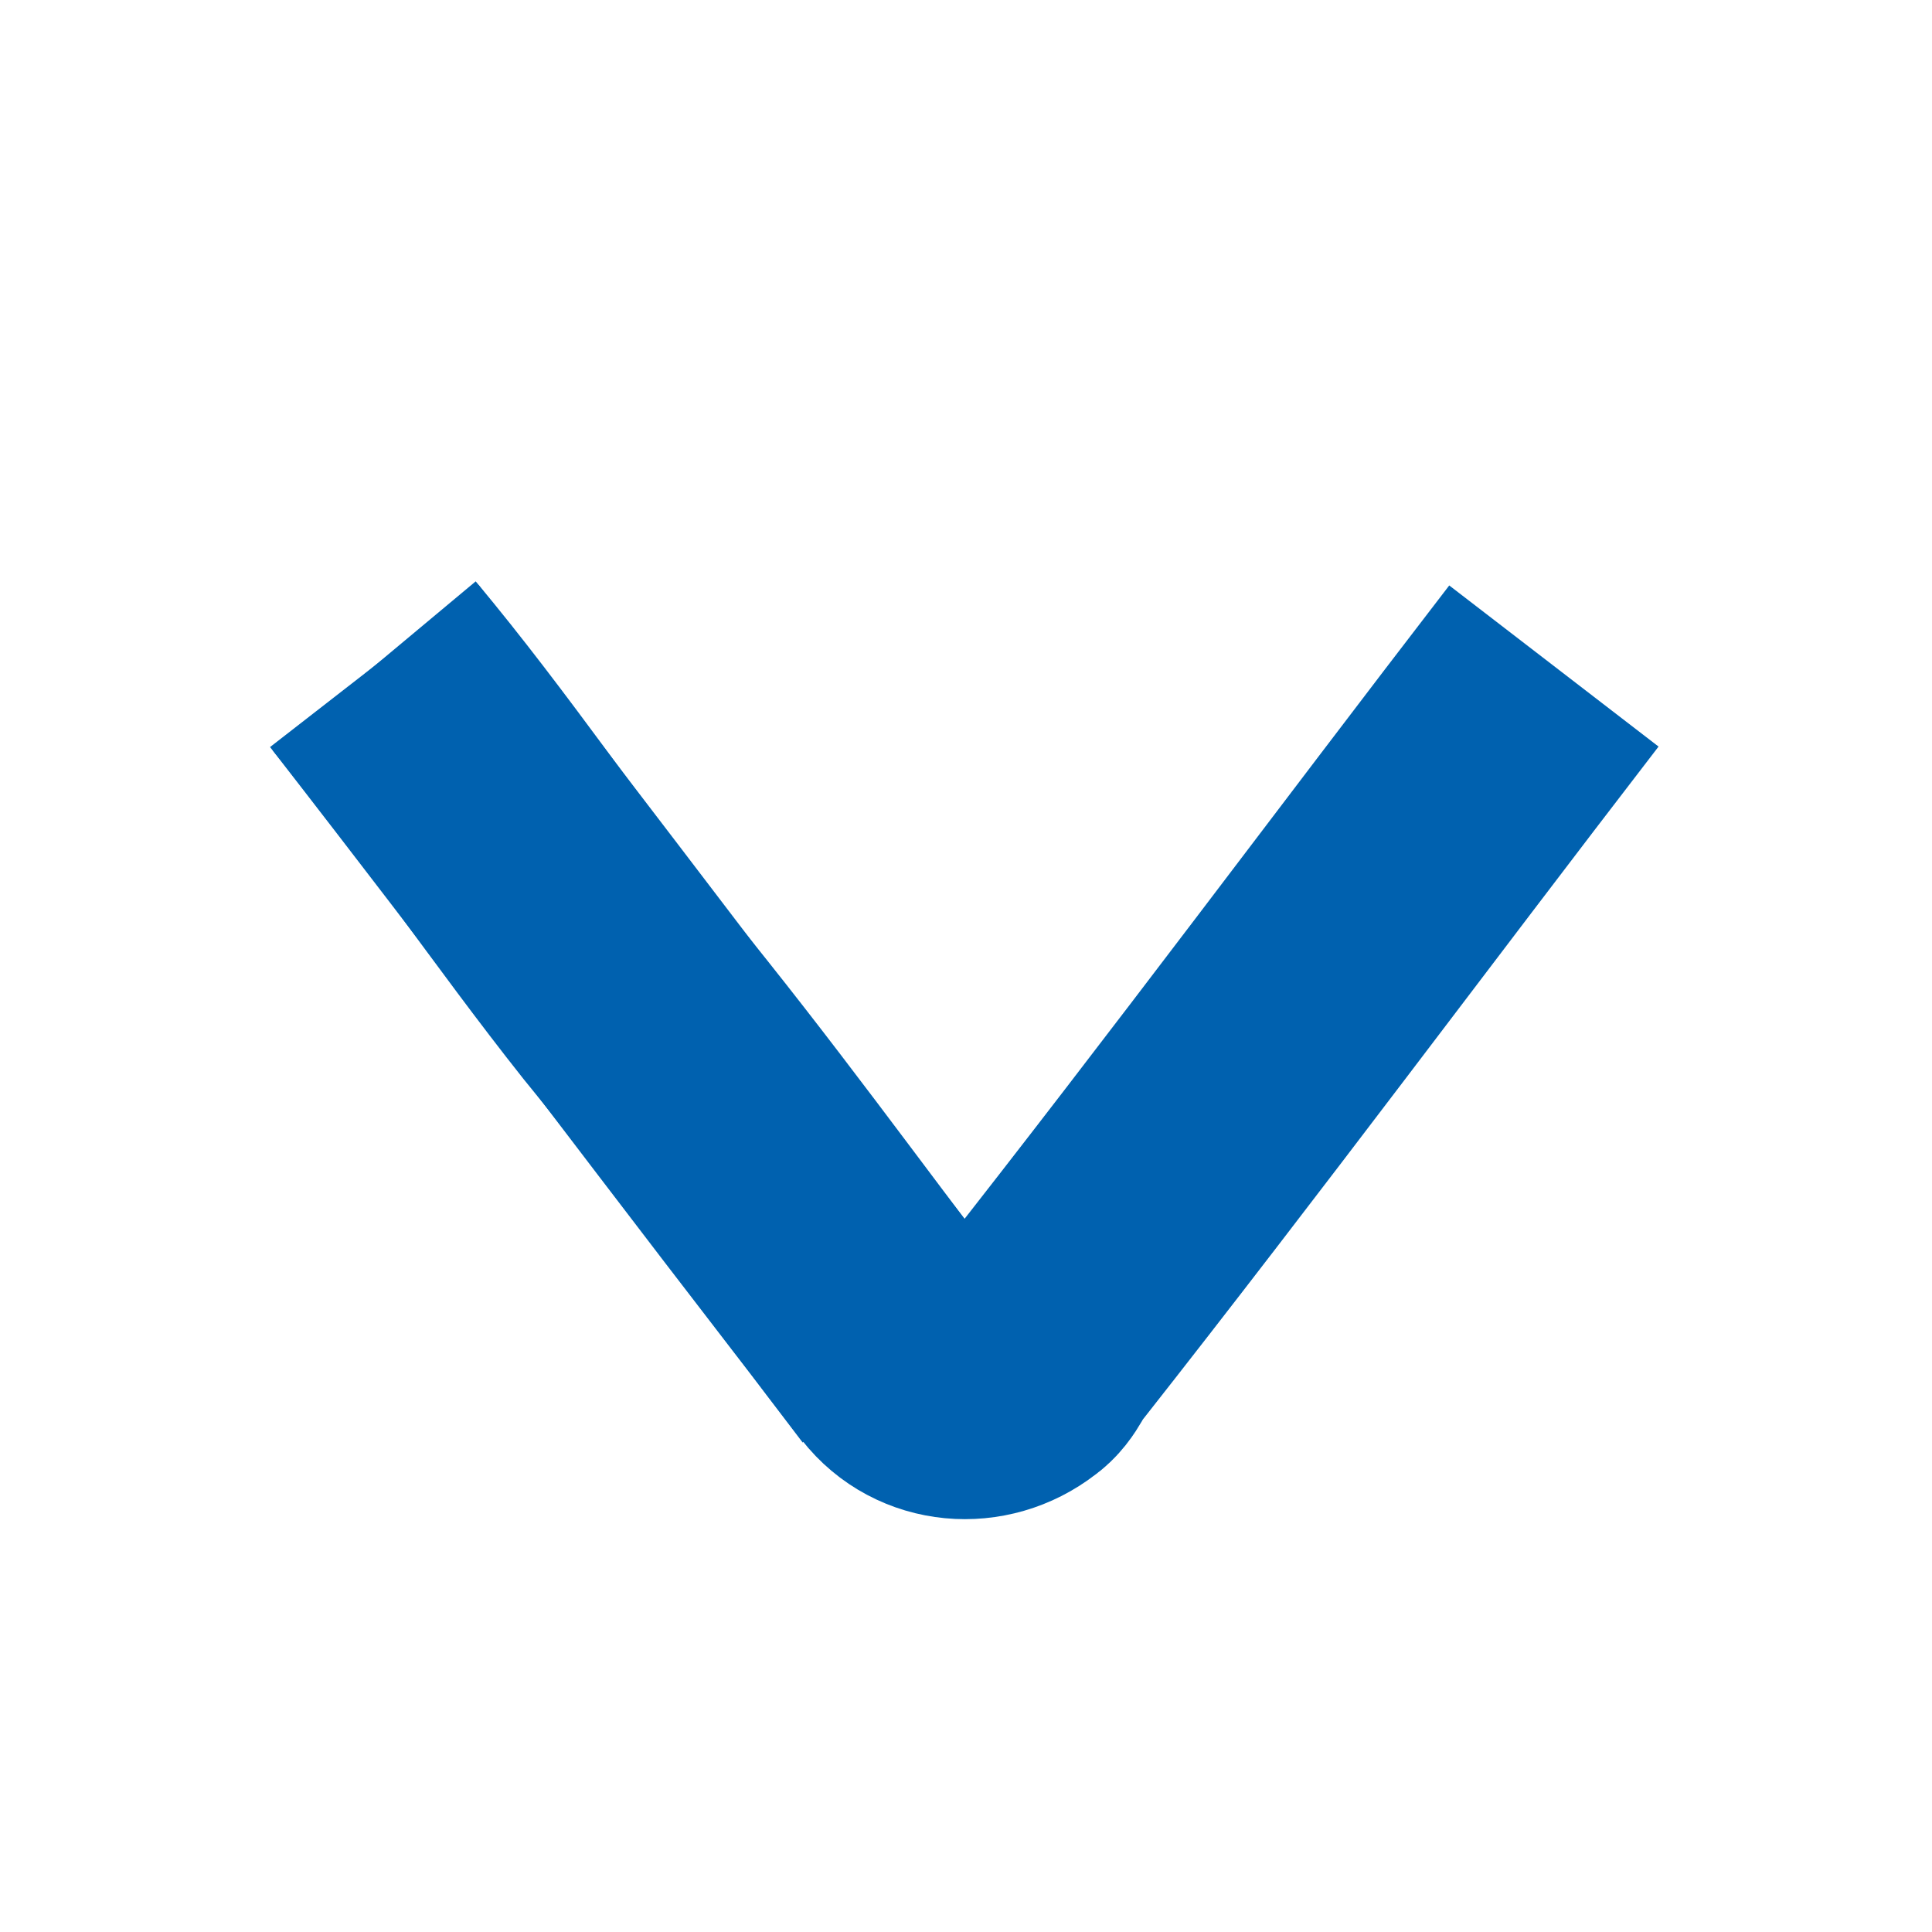
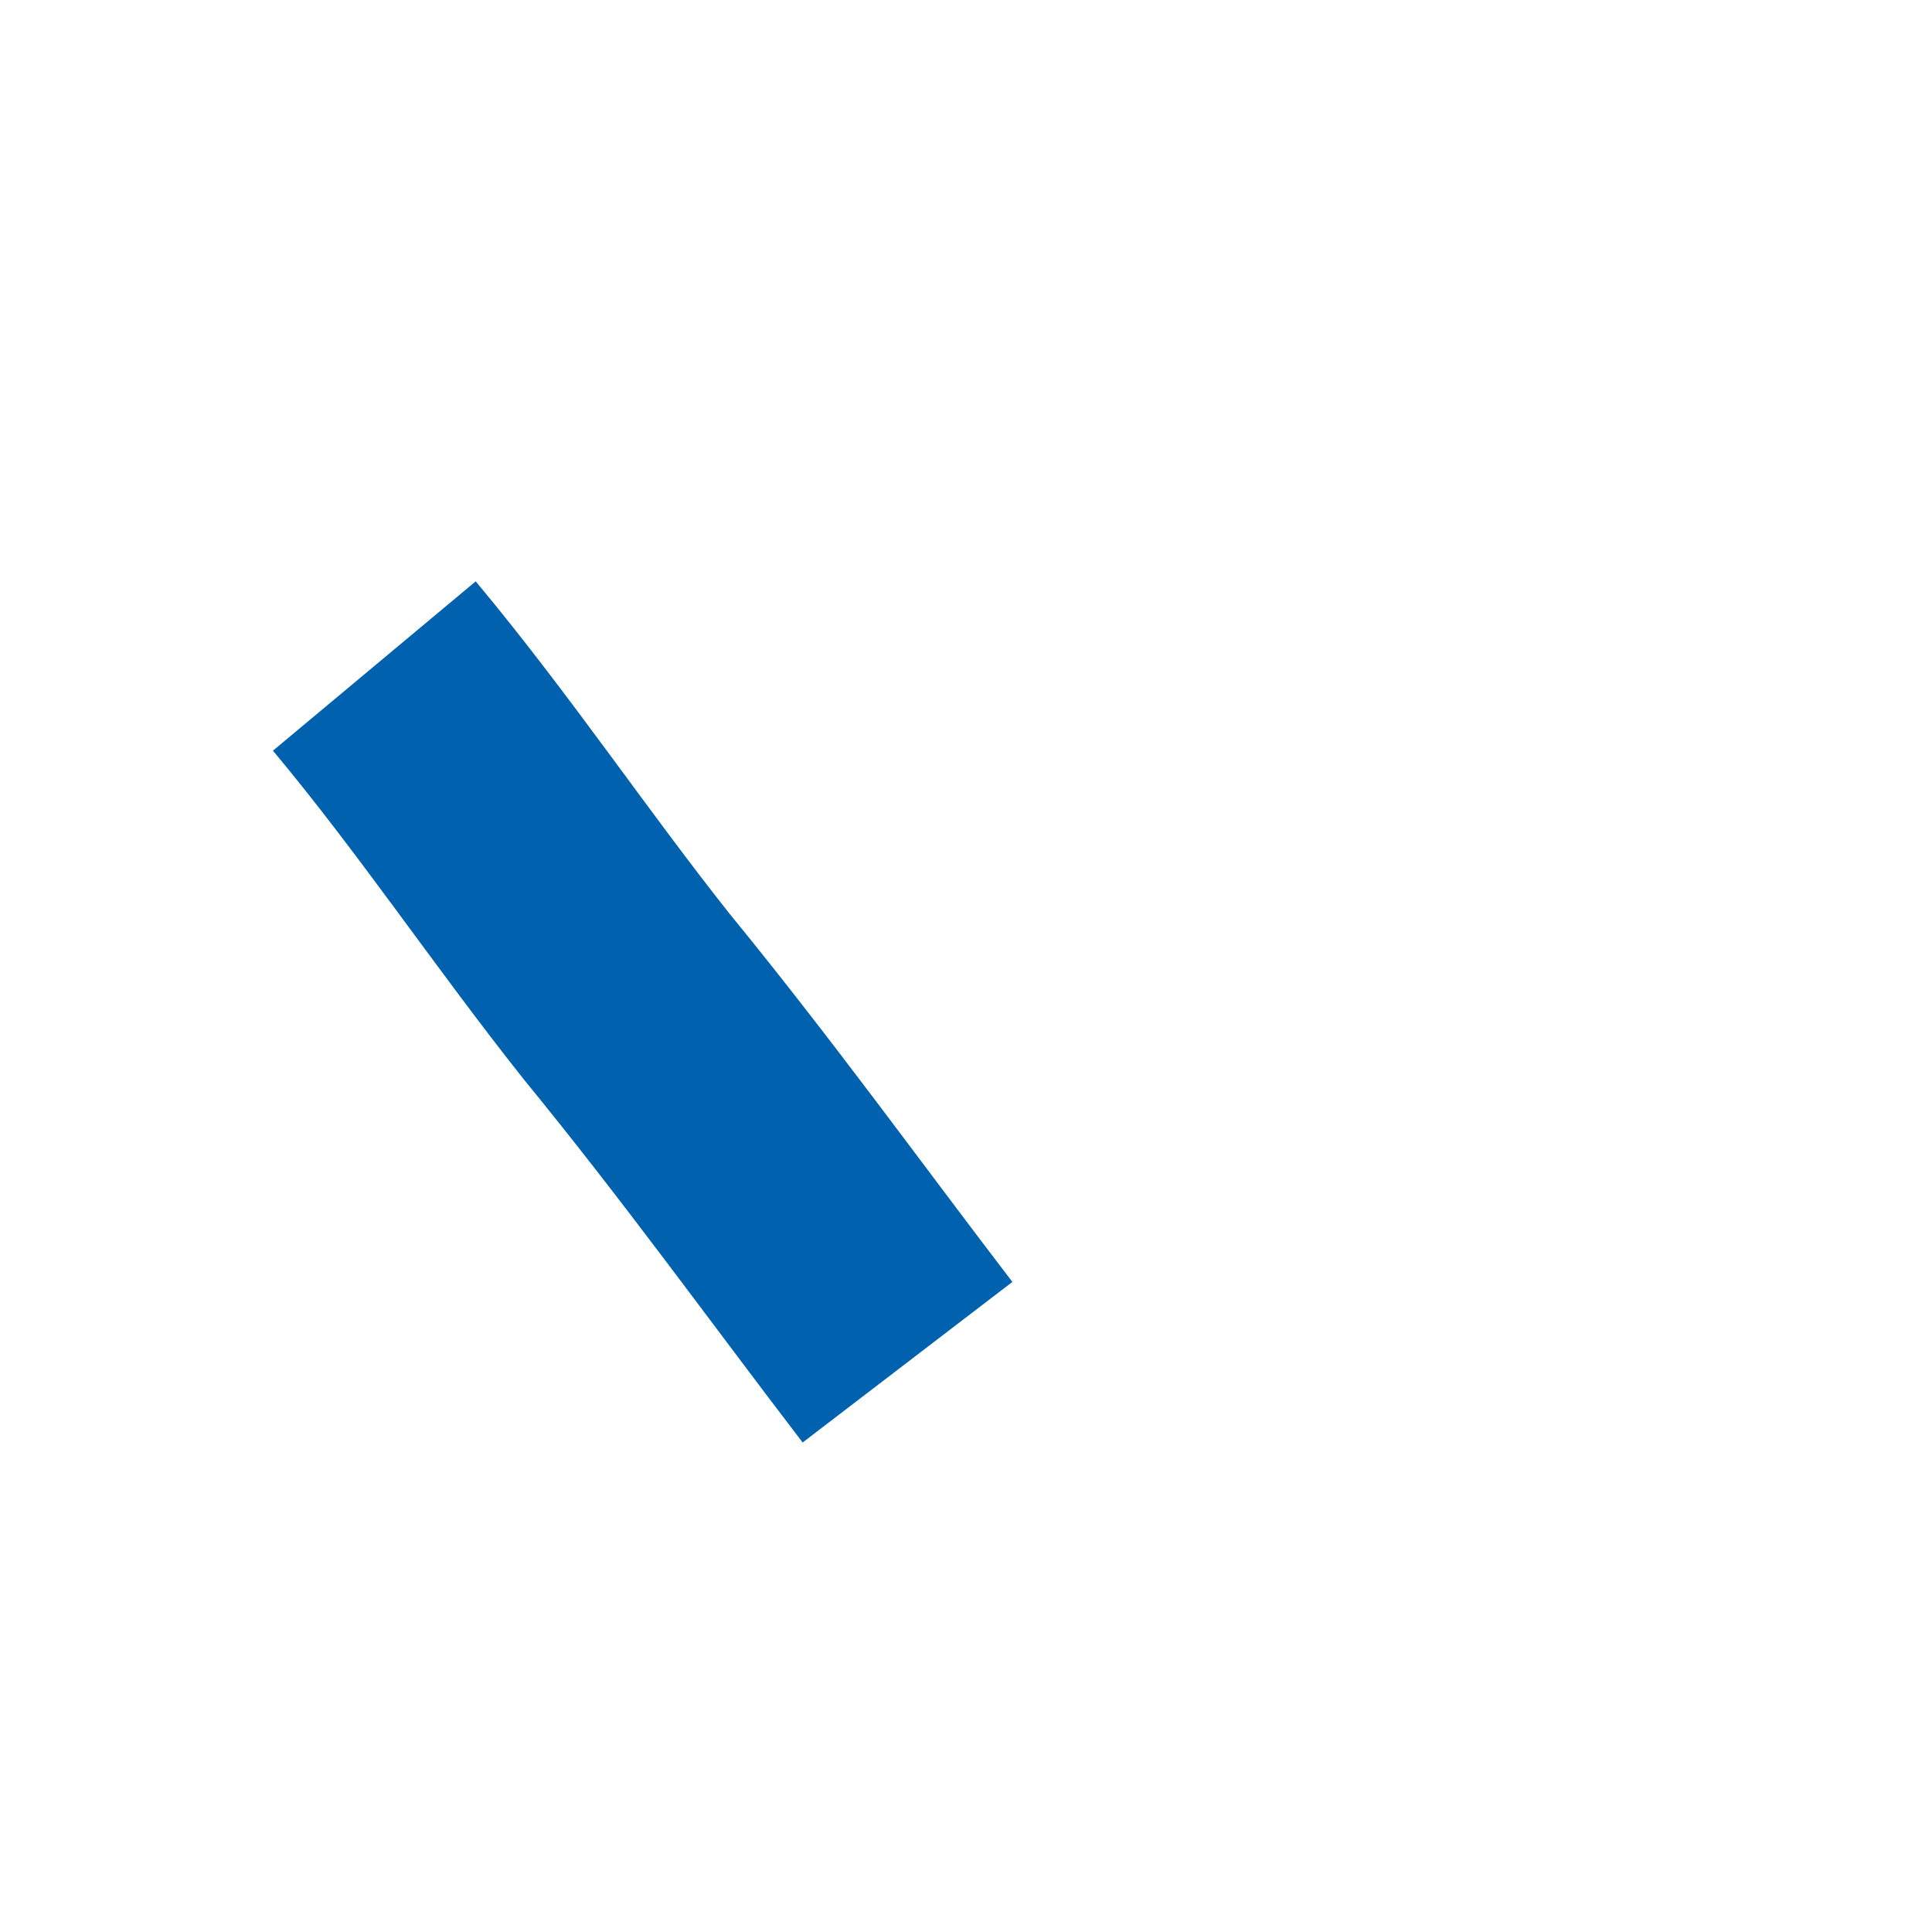
<svg xmlns="http://www.w3.org/2000/svg" version="1.1" id="Шар_1" x="0px" y="0px" viewBox="0 0 512 512" style="enable-background:new 0 0 512 512;" xml:space="preserve">
  <style type="text/css">
	.st0{fill:none;stroke:#0061AF;stroke-width:70;stroke-miterlimit:10;}
</style>
  <path class="st0" d="M99.2,176.5C123,205,143,235,166,264c27,33,50,65,74.5,97" />
-   <path class="st0" d="M411.8,176.5C366,236,323,294,275,355c-2,2-3,6-6,8c-9,7-22,6-29-3c-49-63-93-122-140.8-183.5" />
</svg>